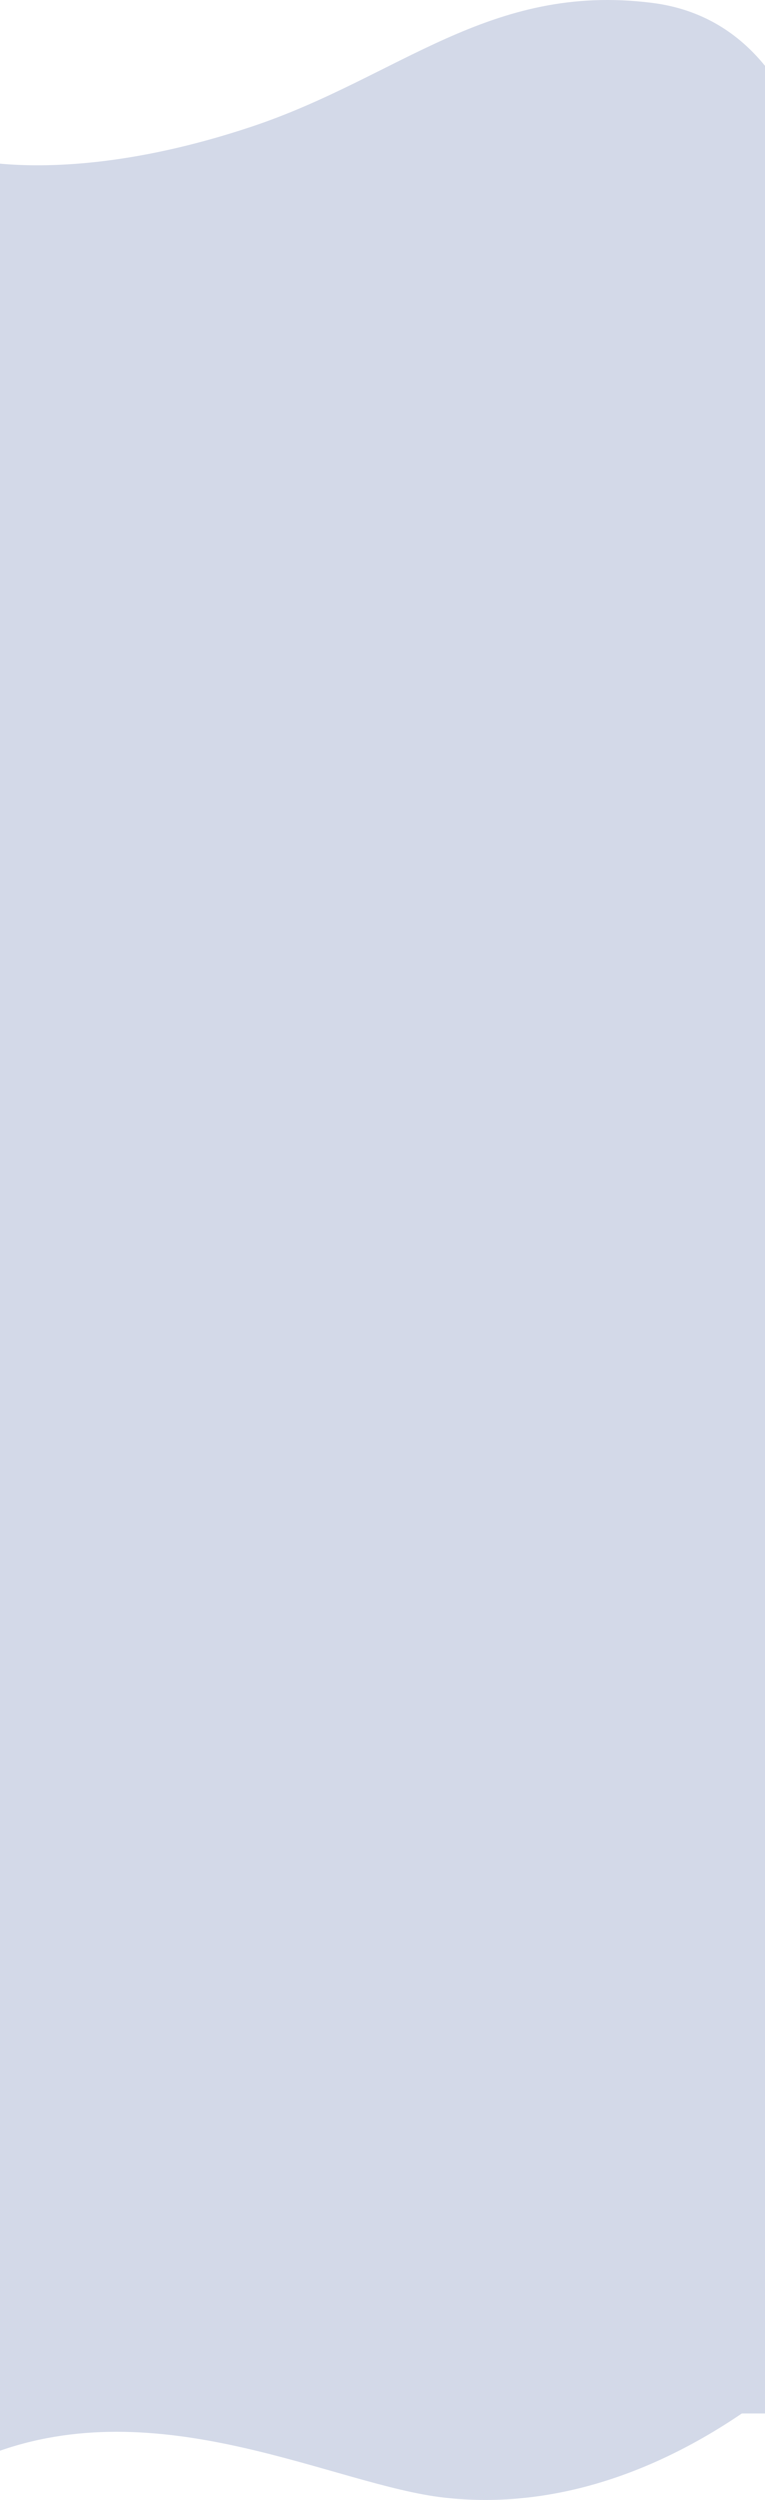
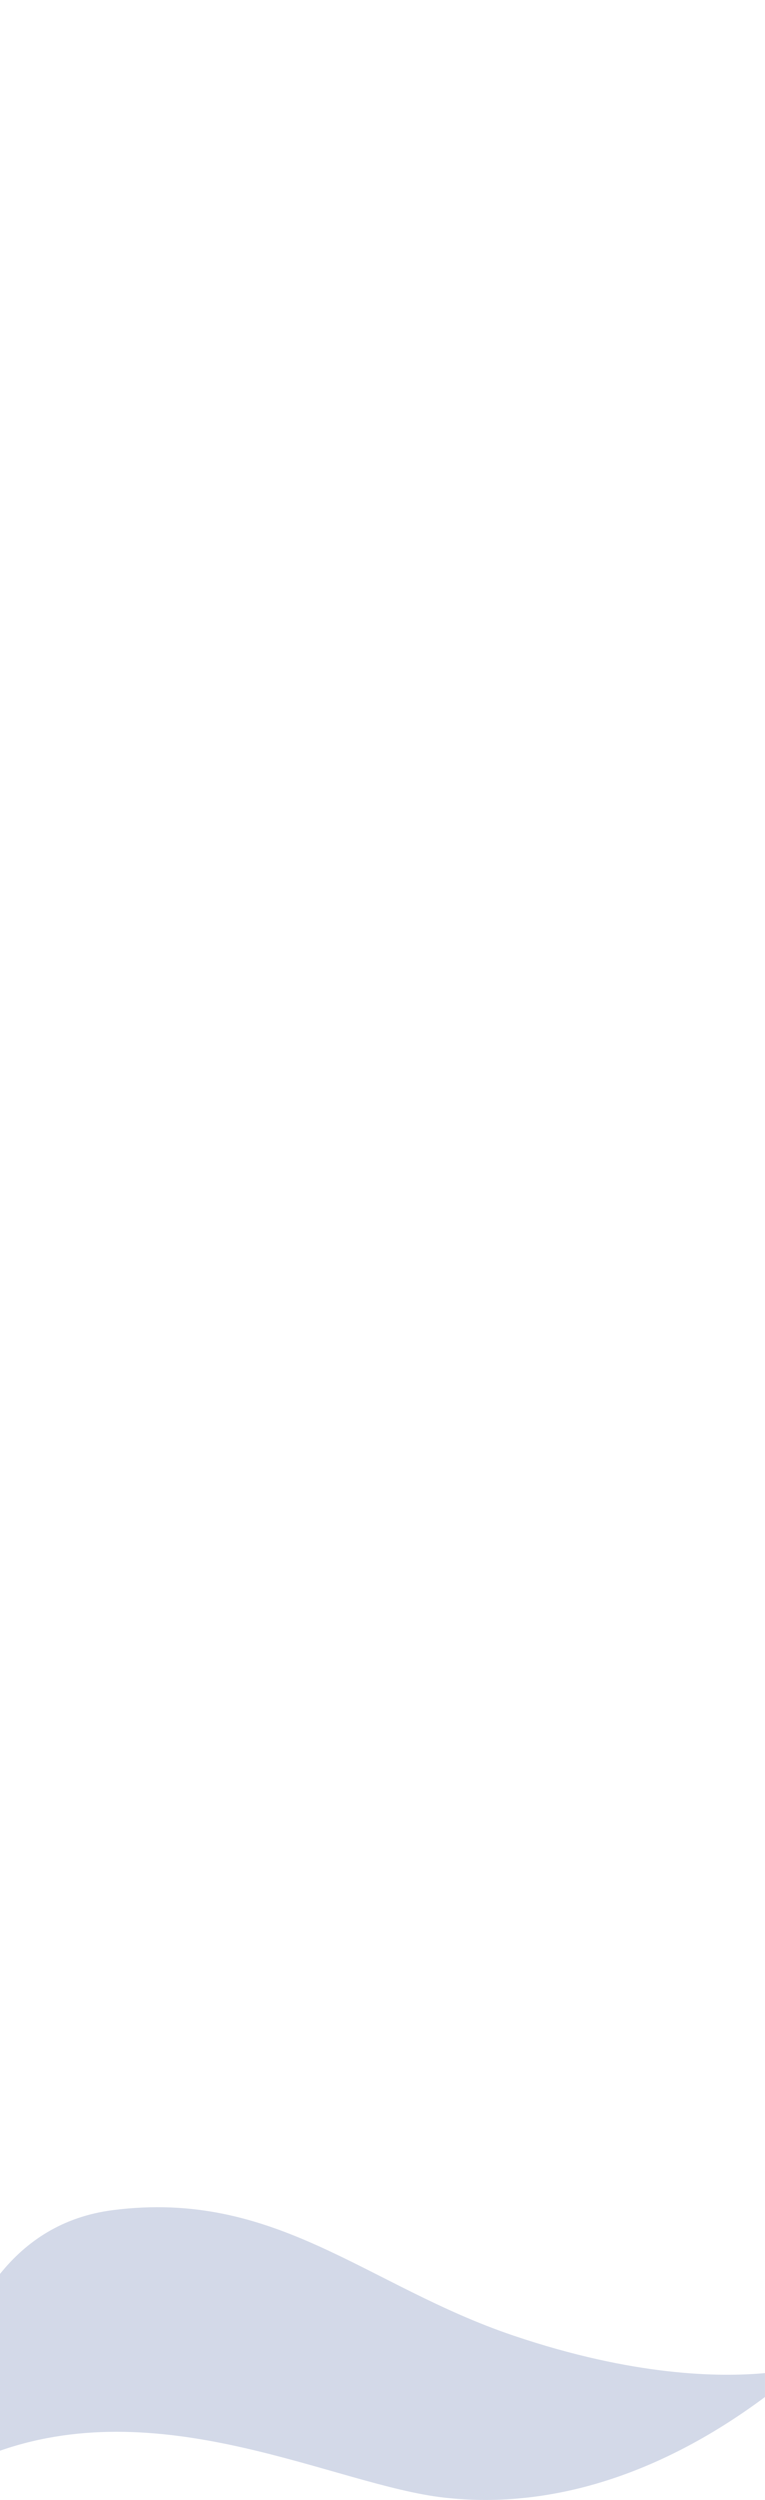
<svg xmlns="http://www.w3.org/2000/svg" id="Ebene_1" viewBox="0 0 540.12 1763.12">
  <defs>
    <style>.cls-1{fill:#d3d9e8;}</style>
  </defs>
-   <path class="cls-1" d="m0,128.1h540.12v1574.04H0V128.1Z" />
-   <path class="cls-1" d="m0,115.42c32.17,2.95,92.82,2.18,177.69-26.11C281.54,54.69,345.25-12.52,460.45,2.03c35.78,4.52,61.37,21.9,79.67,44.41v123c-117.24-40.35-237.29,24.12-313.56,32.64-79,8.81-157.06-18.96-226.56-70.02v-16.64Z" />
+   <path class="cls-1" d="m0,128.1v1574.04H0V128.1Z" />
  <path class="cls-1" d="m540.12,1673.66c-32.17,2.99-92.82,2.21-177.69-26.47-103.85-35.09-167.56-103.21-282.76-88.46-35.78,4.58-61.37,22.2-79.68,45.01v124.67c117.24-40.9,237.29,24.45,313.56,33.08,79,8.94,157.07-19.21,226.56-70.97v-16.86h.01Z" />
</svg>